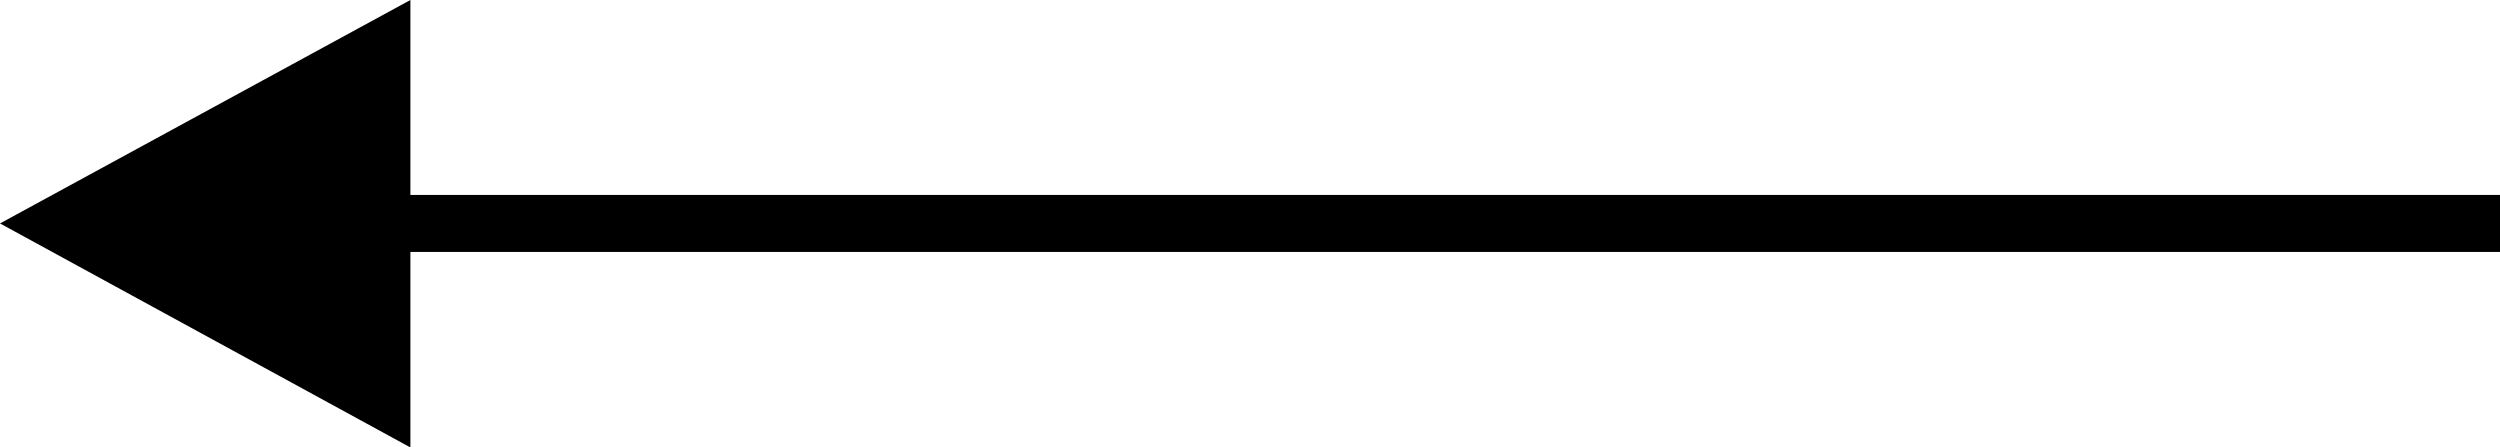
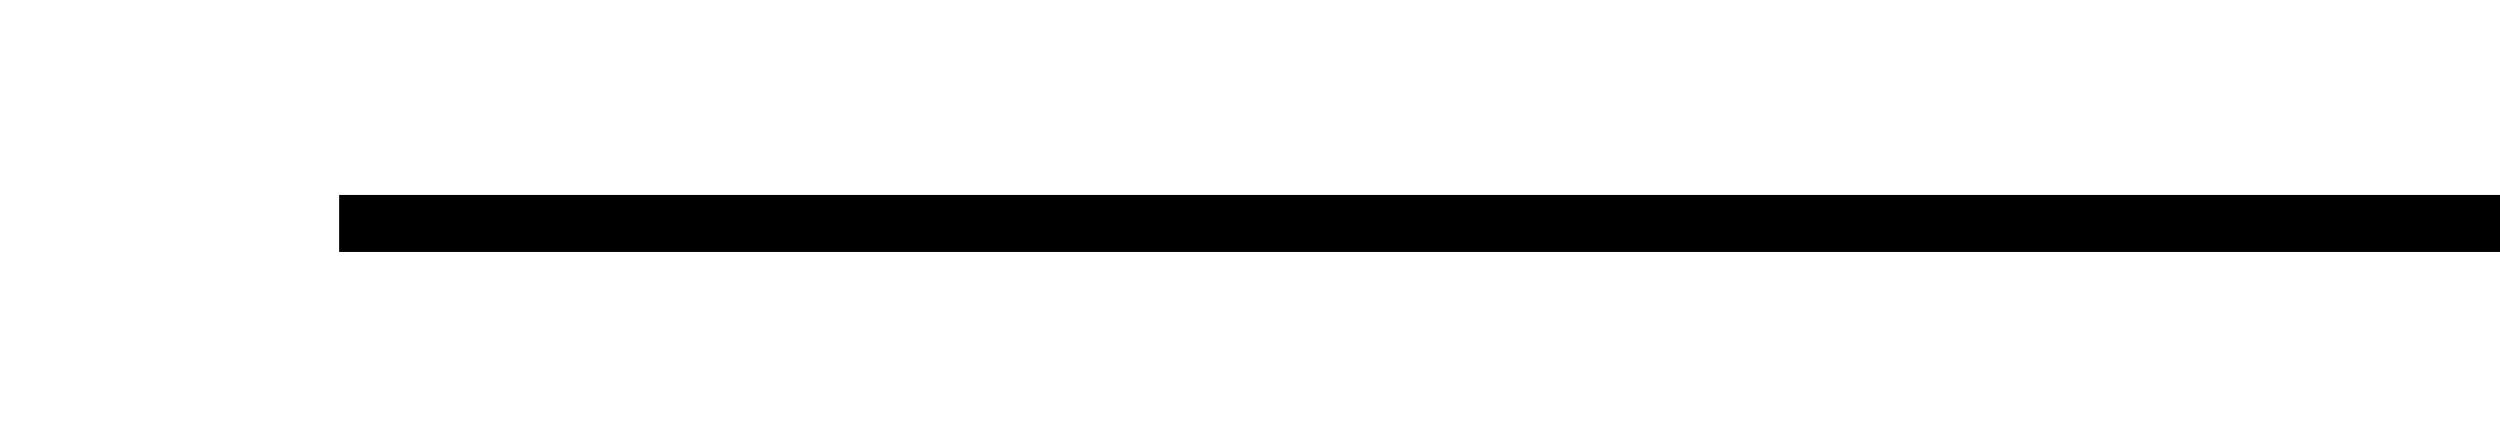
<svg xmlns="http://www.w3.org/2000/svg" id="_レイヤー_2" width="43.86" height="7.85" viewBox="0 0 43.86 7.85">
  <defs>
    <style>.cls-1{fill:none;stroke:#000;stroke-miterlimit:10;}.cls-2{stroke-width:0px;}</style>
  </defs>
  <g id="_レイヤー_5">
-     <polygon class="cls-2" points="7.2 0 0 3.92 7.2 7.85 7.2 0" />
    <line class="cls-1" x1="5.95" y1="3.92" x2="43.86" y2="3.92" />
  </g>
</svg>